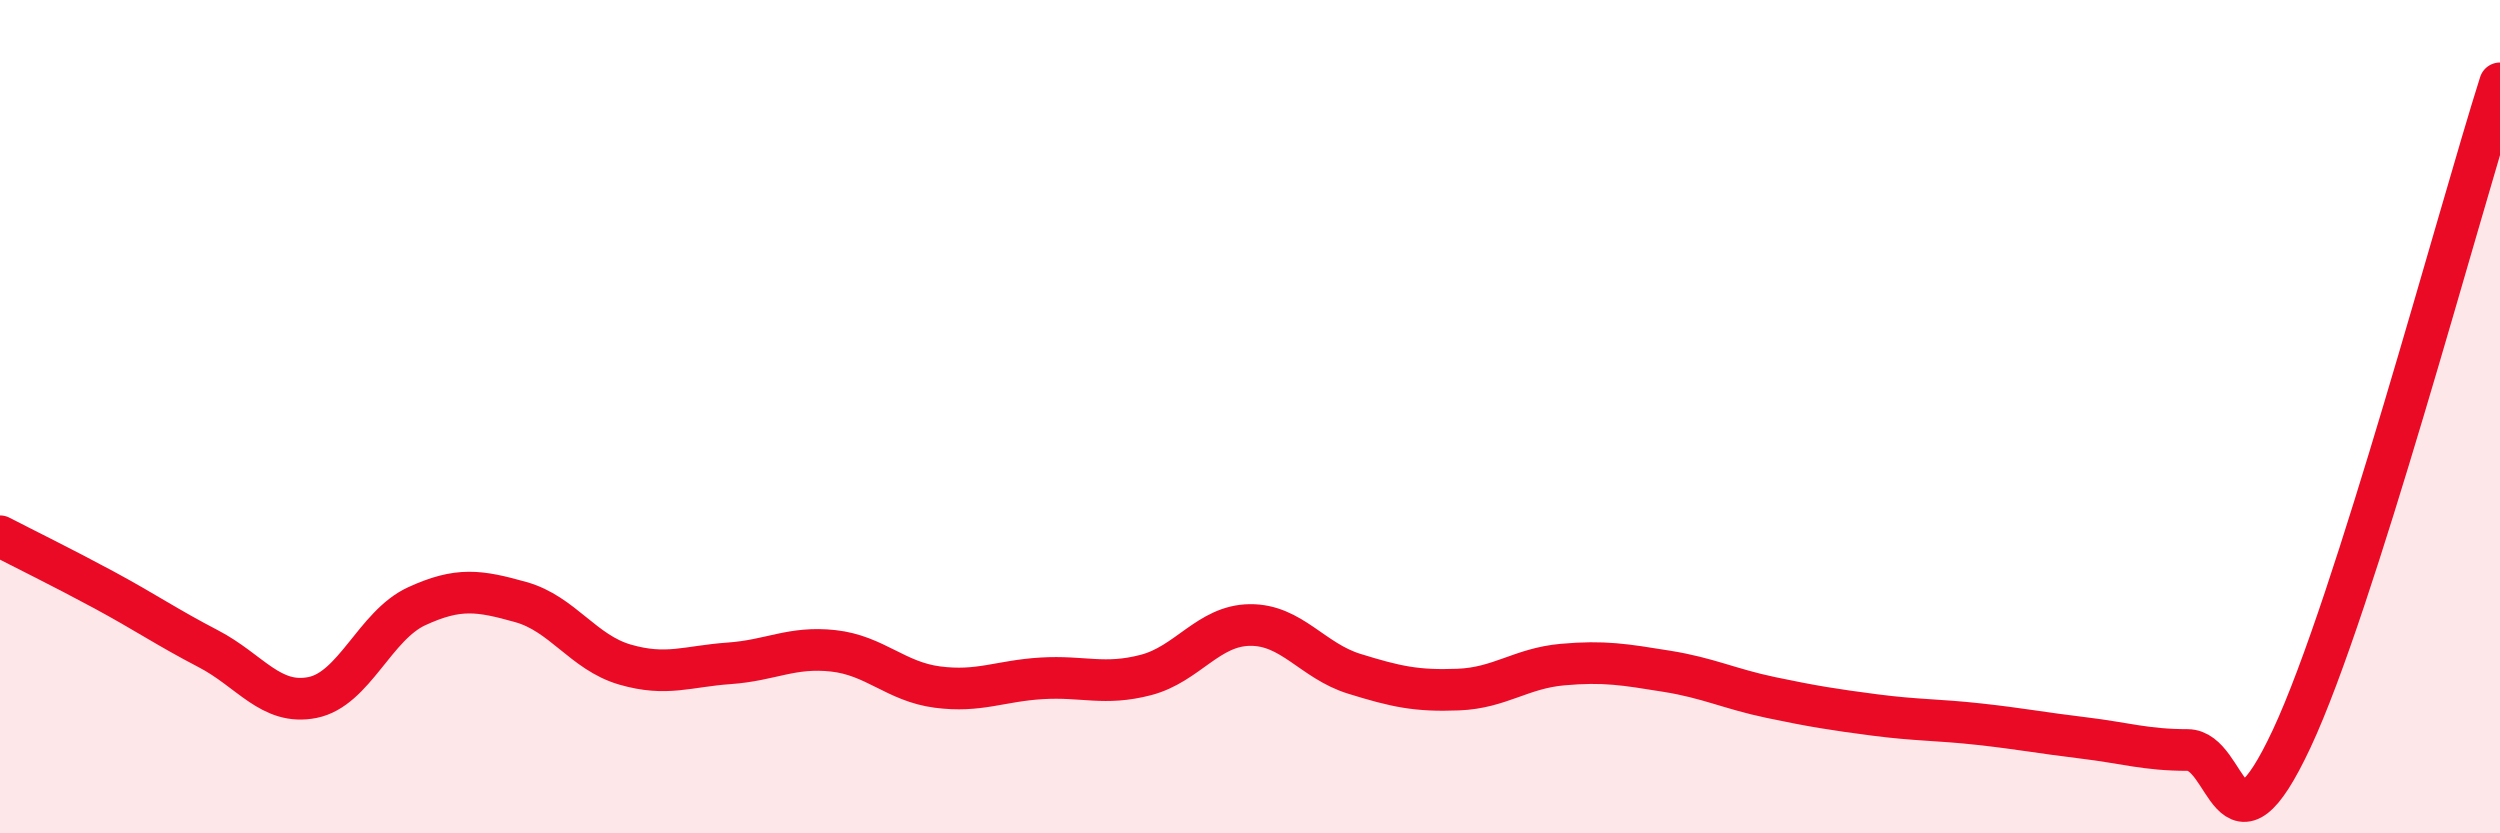
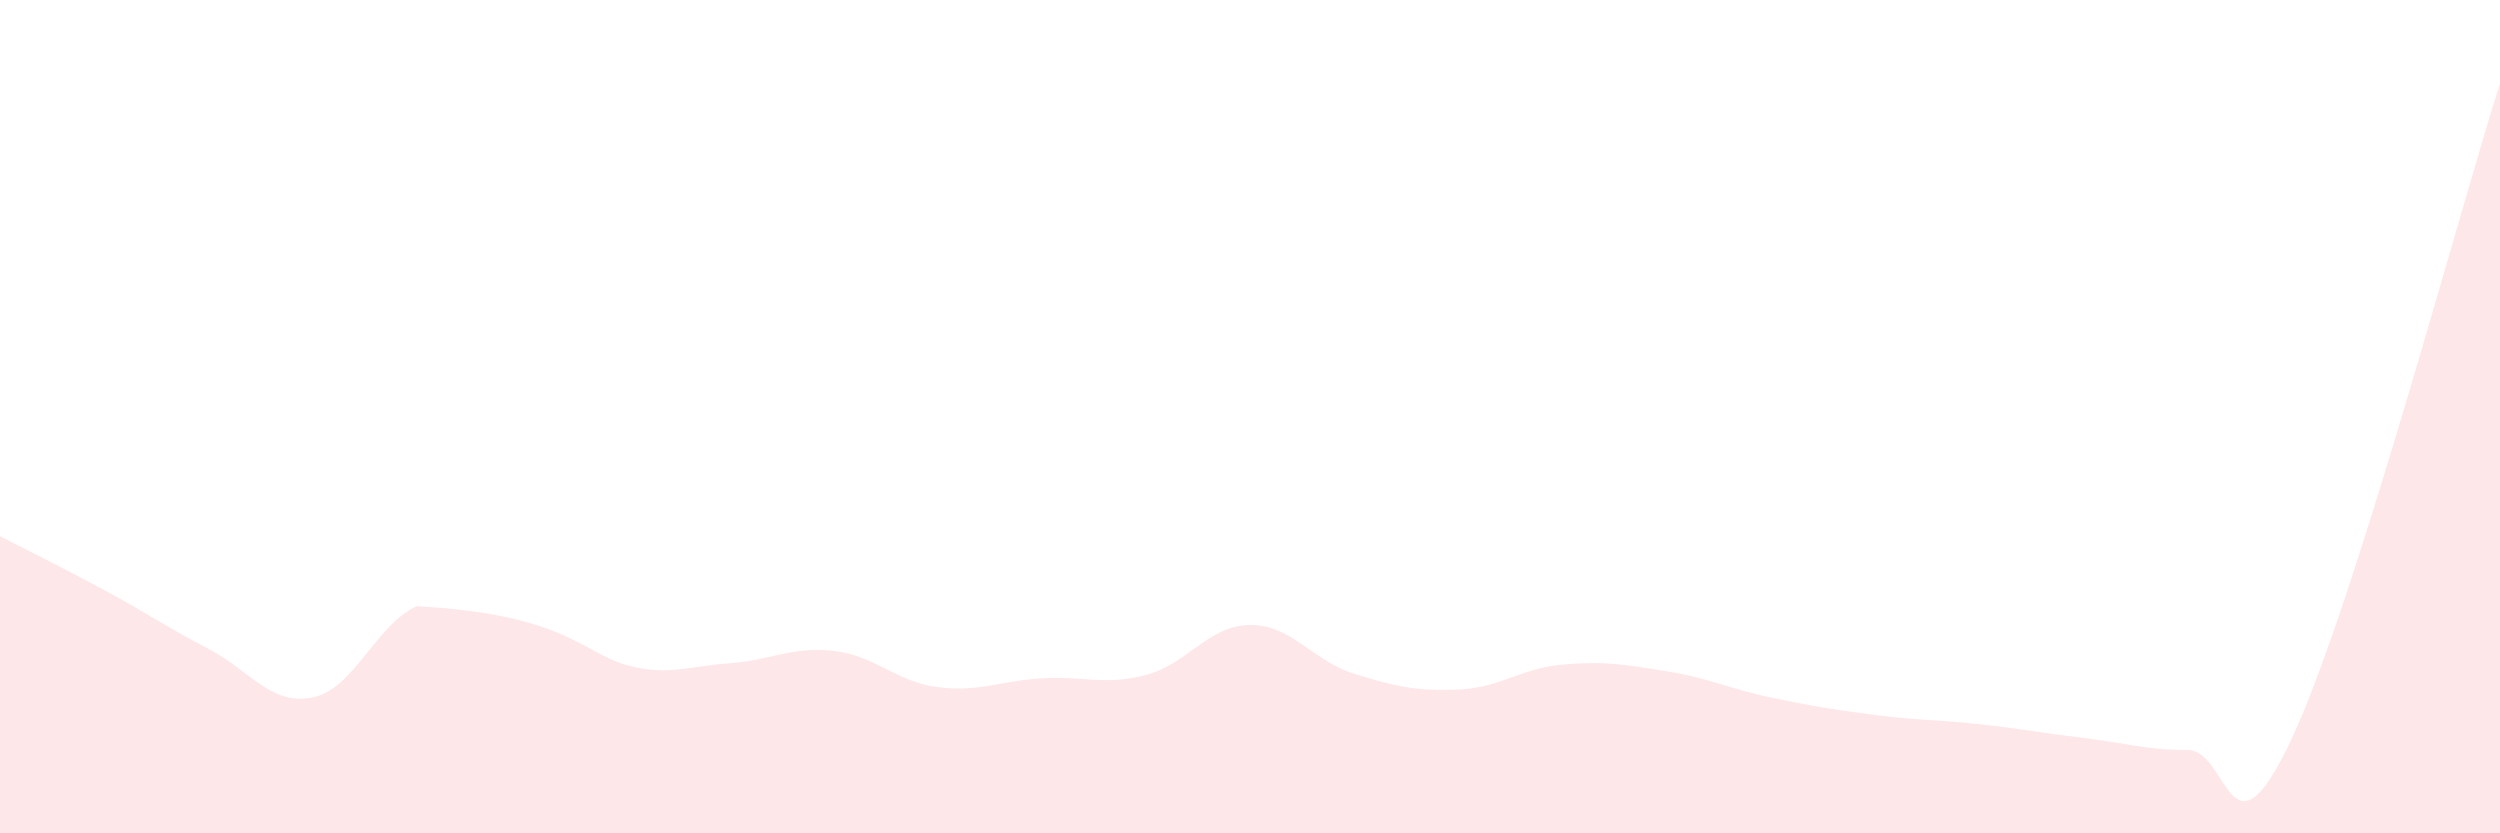
<svg xmlns="http://www.w3.org/2000/svg" width="60" height="20" viewBox="0 0 60 20">
-   <path d="M 0,12.87 C 0.5,13.13 1.5,13.62 2.5,14.16 C 3.5,14.7 4,15.05 5,15.57 C 6,16.09 6.5,16.94 7.5,16.74 C 8.5,16.54 9,15.01 10,14.55 C 11,14.09 11.5,14.17 12.5,14.45 C 13.5,14.73 14,15.66 15,15.95 C 16,16.24 16.5,15.99 17.5,15.92 C 18.5,15.85 19,15.51 20,15.62 C 21,15.73 21.5,16.36 22.5,16.49 C 23.5,16.62 24,16.34 25,16.28 C 26,16.22 26.5,16.46 27.5,16.2 C 28.5,15.94 29,15.01 30,15 C 31,14.99 31.5,15.86 32.5,16.17 C 33.5,16.48 34,16.59 35,16.55 C 36,16.51 36.5,16.04 37.5,15.95 C 38.5,15.86 39,15.95 40,16.11 C 41,16.27 41.5,16.53 42.5,16.74 C 43.5,16.95 44,17.03 45,17.16 C 46,17.29 46.5,17.27 47.5,17.38 C 48.5,17.49 49,17.59 50,17.71 C 51,17.83 51.5,18 52.5,18 C 53.5,18 53.5,20.93 55,17.73 C 56.5,14.53 59,5.15 60,2L60 20L0 20Z" fill="#EB0A25" opacity="0.1" stroke-linecap="round" stroke-linejoin="round" />
-   <path d="M 0,12.87 C 0.5,13.13 1.5,13.62 2.5,14.16 C 3.5,14.7 4,15.05 5,15.57 C 6,16.09 6.5,16.94 7.5,16.74 C 8.5,16.54 9,15.01 10,14.55 C 11,14.09 11.5,14.17 12.5,14.45 C 13.5,14.73 14,15.66 15,15.95 C 16,16.24 16.5,15.99 17.5,15.92 C 18.5,15.85 19,15.51 20,15.62 C 21,15.73 21.5,16.36 22.5,16.49 C 23.5,16.62 24,16.34 25,16.28 C 26,16.22 26.5,16.46 27.5,16.2 C 28.5,15.94 29,15.01 30,15 C 31,14.99 31.5,15.86 32.5,16.17 C 33.5,16.48 34,16.59 35,16.55 C 36,16.51 36.5,16.04 37.5,15.95 C 38.5,15.86 39,15.95 40,16.11 C 41,16.27 41.5,16.53 42.5,16.74 C 43.5,16.95 44,17.03 45,17.16 C 46,17.29 46.5,17.27 47.5,17.38 C 48.5,17.49 49,17.59 50,17.71 C 51,17.83 51.5,18 52.5,18 C 53.5,18 53.5,20.93 55,17.73 C 56.5,14.53 59,5.15 60,2" stroke="#EB0A25" stroke-width="1" fill="none" stroke-linecap="round" stroke-linejoin="round" />
+   <path d="M 0,12.87 C 0.5,13.13 1.5,13.62 2.5,14.16 C 3.5,14.7 4,15.05 5,15.57 C 6,16.09 6.5,16.94 7.5,16.74 C 8.5,16.54 9,15.01 10,14.55 C 13.5,14.73 14,15.66 15,15.95 C 16,16.24 16.5,15.99 17.5,15.92 C 18.5,15.85 19,15.51 20,15.62 C 21,15.73 21.5,16.36 22.5,16.49 C 23.5,16.62 24,16.34 25,16.28 C 26,16.22 26.5,16.46 27.5,16.2 C 28.5,15.94 29,15.01 30,15 C 31,14.99 31.5,15.86 32.5,16.17 C 33.5,16.48 34,16.59 35,16.55 C 36,16.51 36.5,16.04 37.5,15.95 C 38.5,15.86 39,15.95 40,16.11 C 41,16.27 41.5,16.53 42.5,16.74 C 43.5,16.95 44,17.03 45,17.16 C 46,17.29 46.5,17.27 47.5,17.38 C 48.5,17.49 49,17.59 50,17.71 C 51,17.83 51.5,18 52.5,18 C 53.5,18 53.5,20.93 55,17.73 C 56.5,14.53 59,5.15 60,2L60 20L0 20Z" fill="#EB0A25" opacity="0.1" stroke-linecap="round" stroke-linejoin="round" />
</svg>